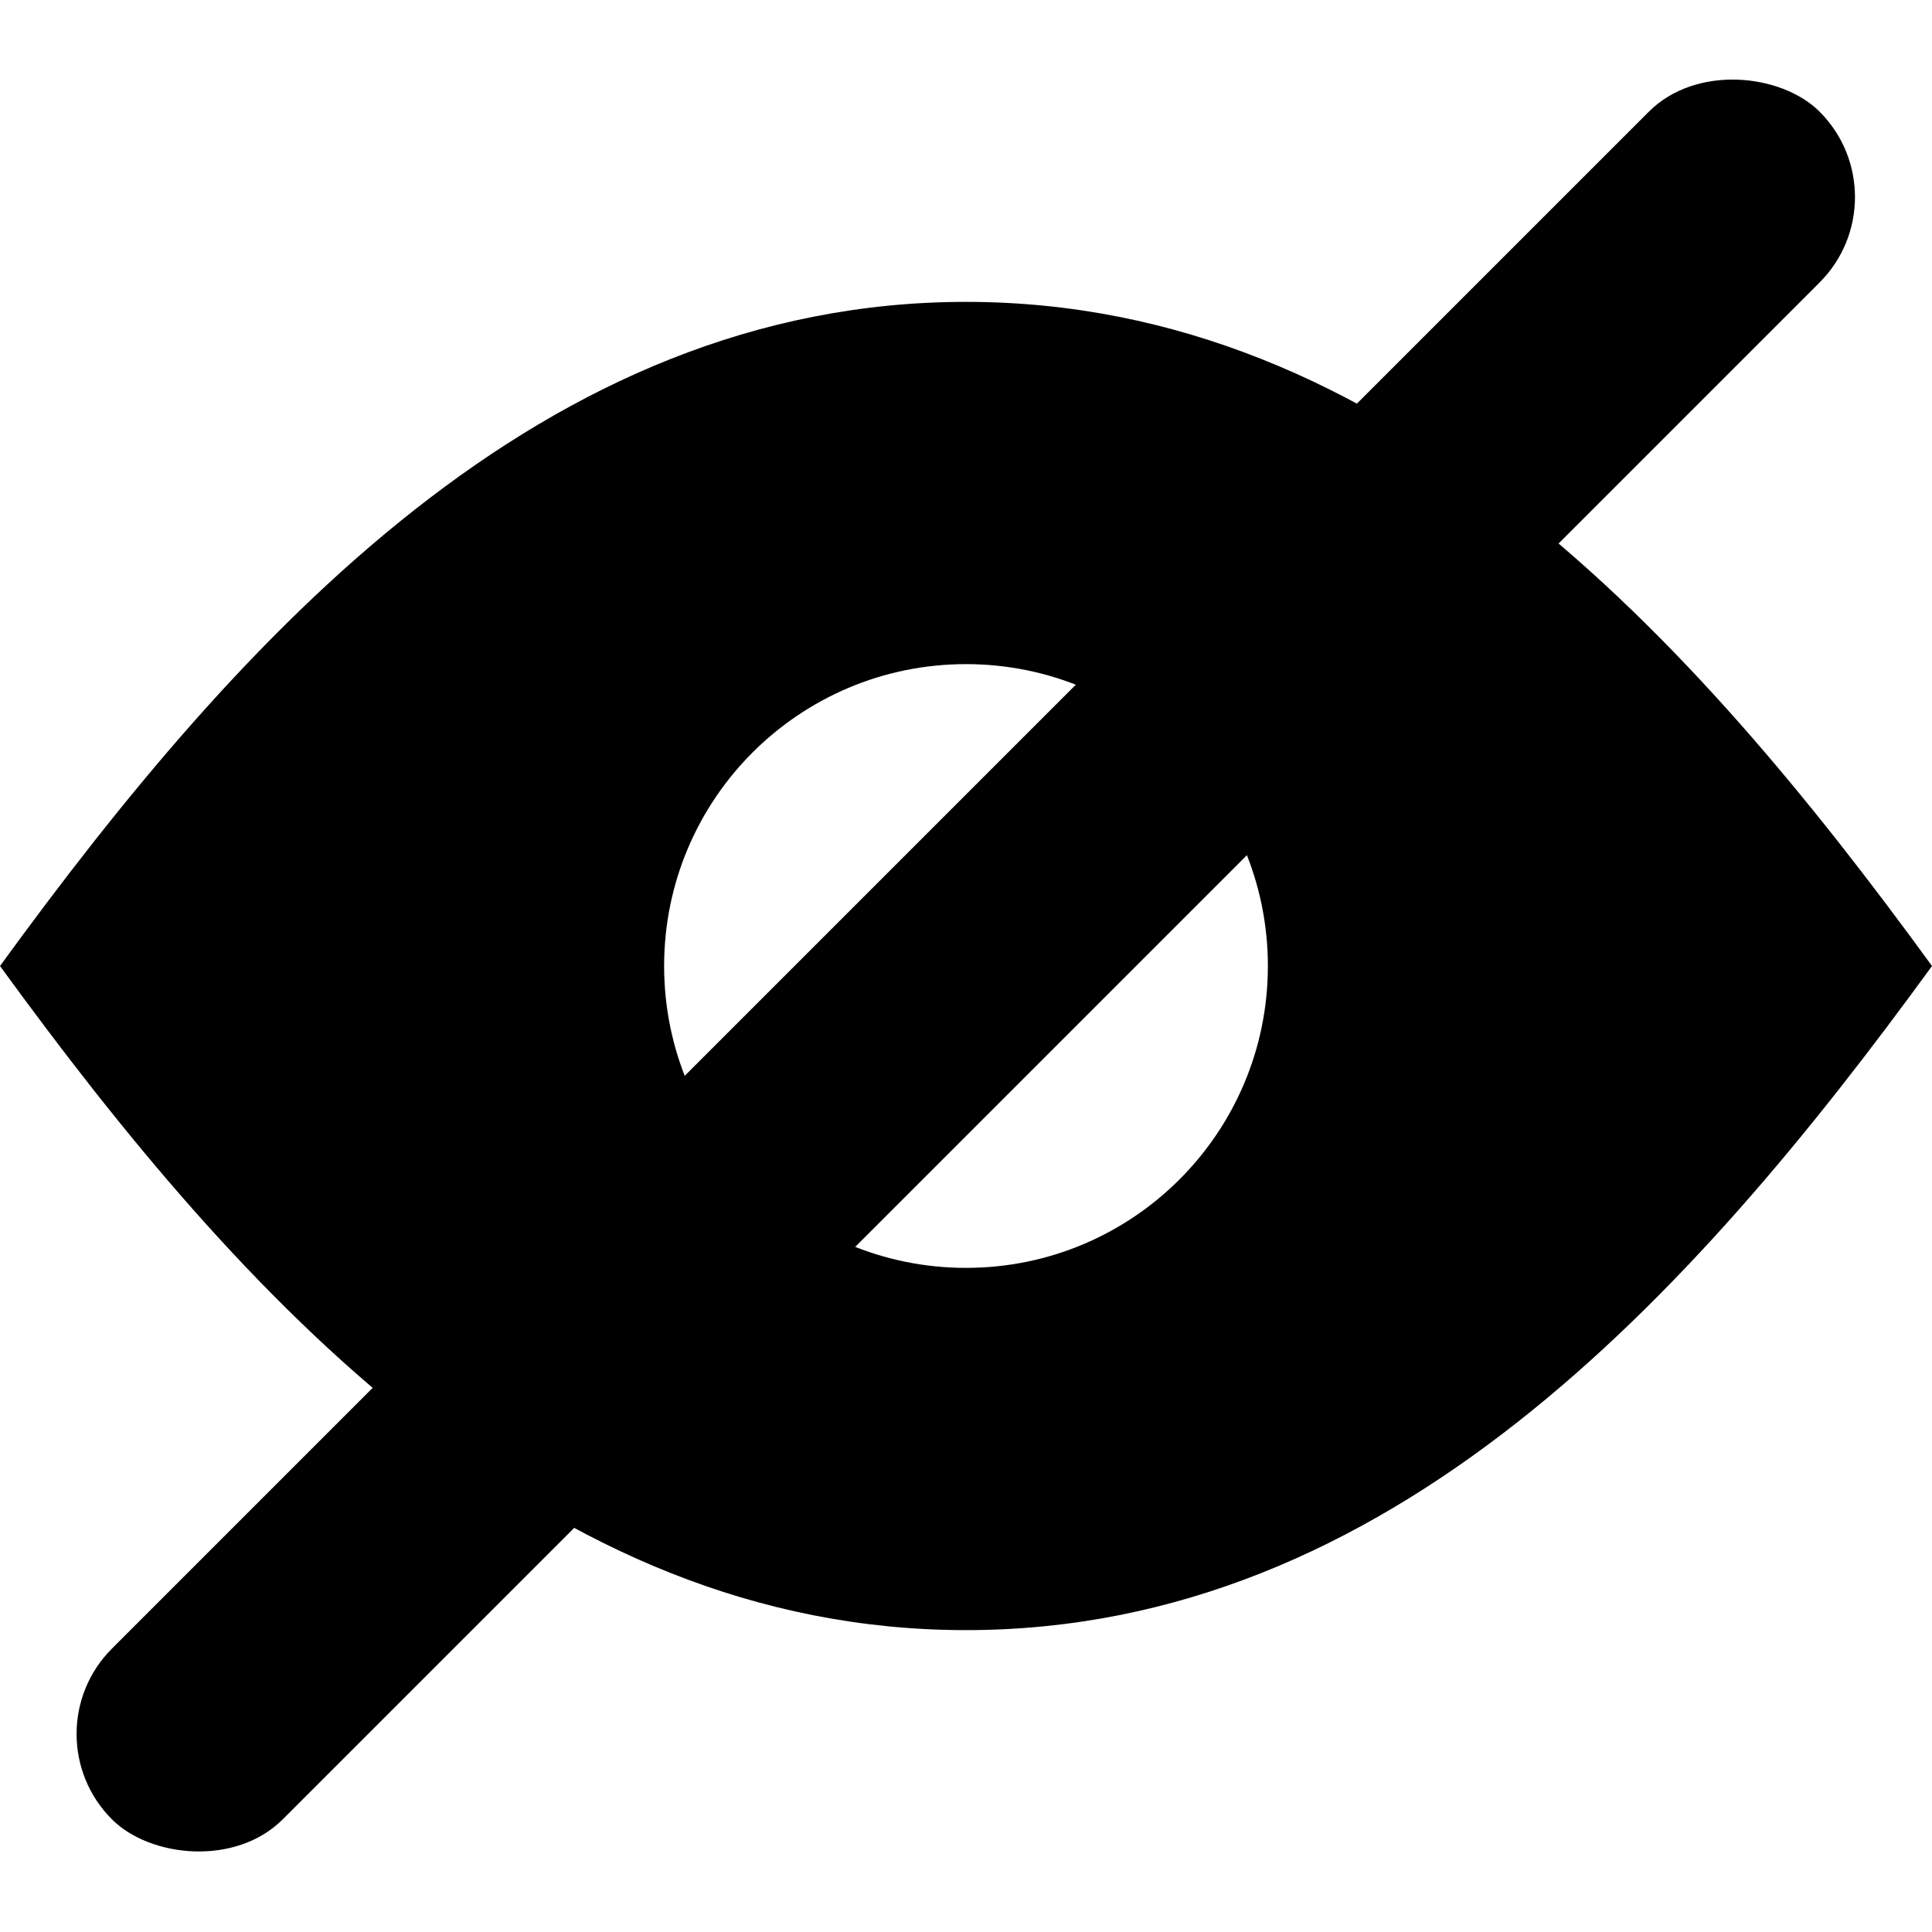
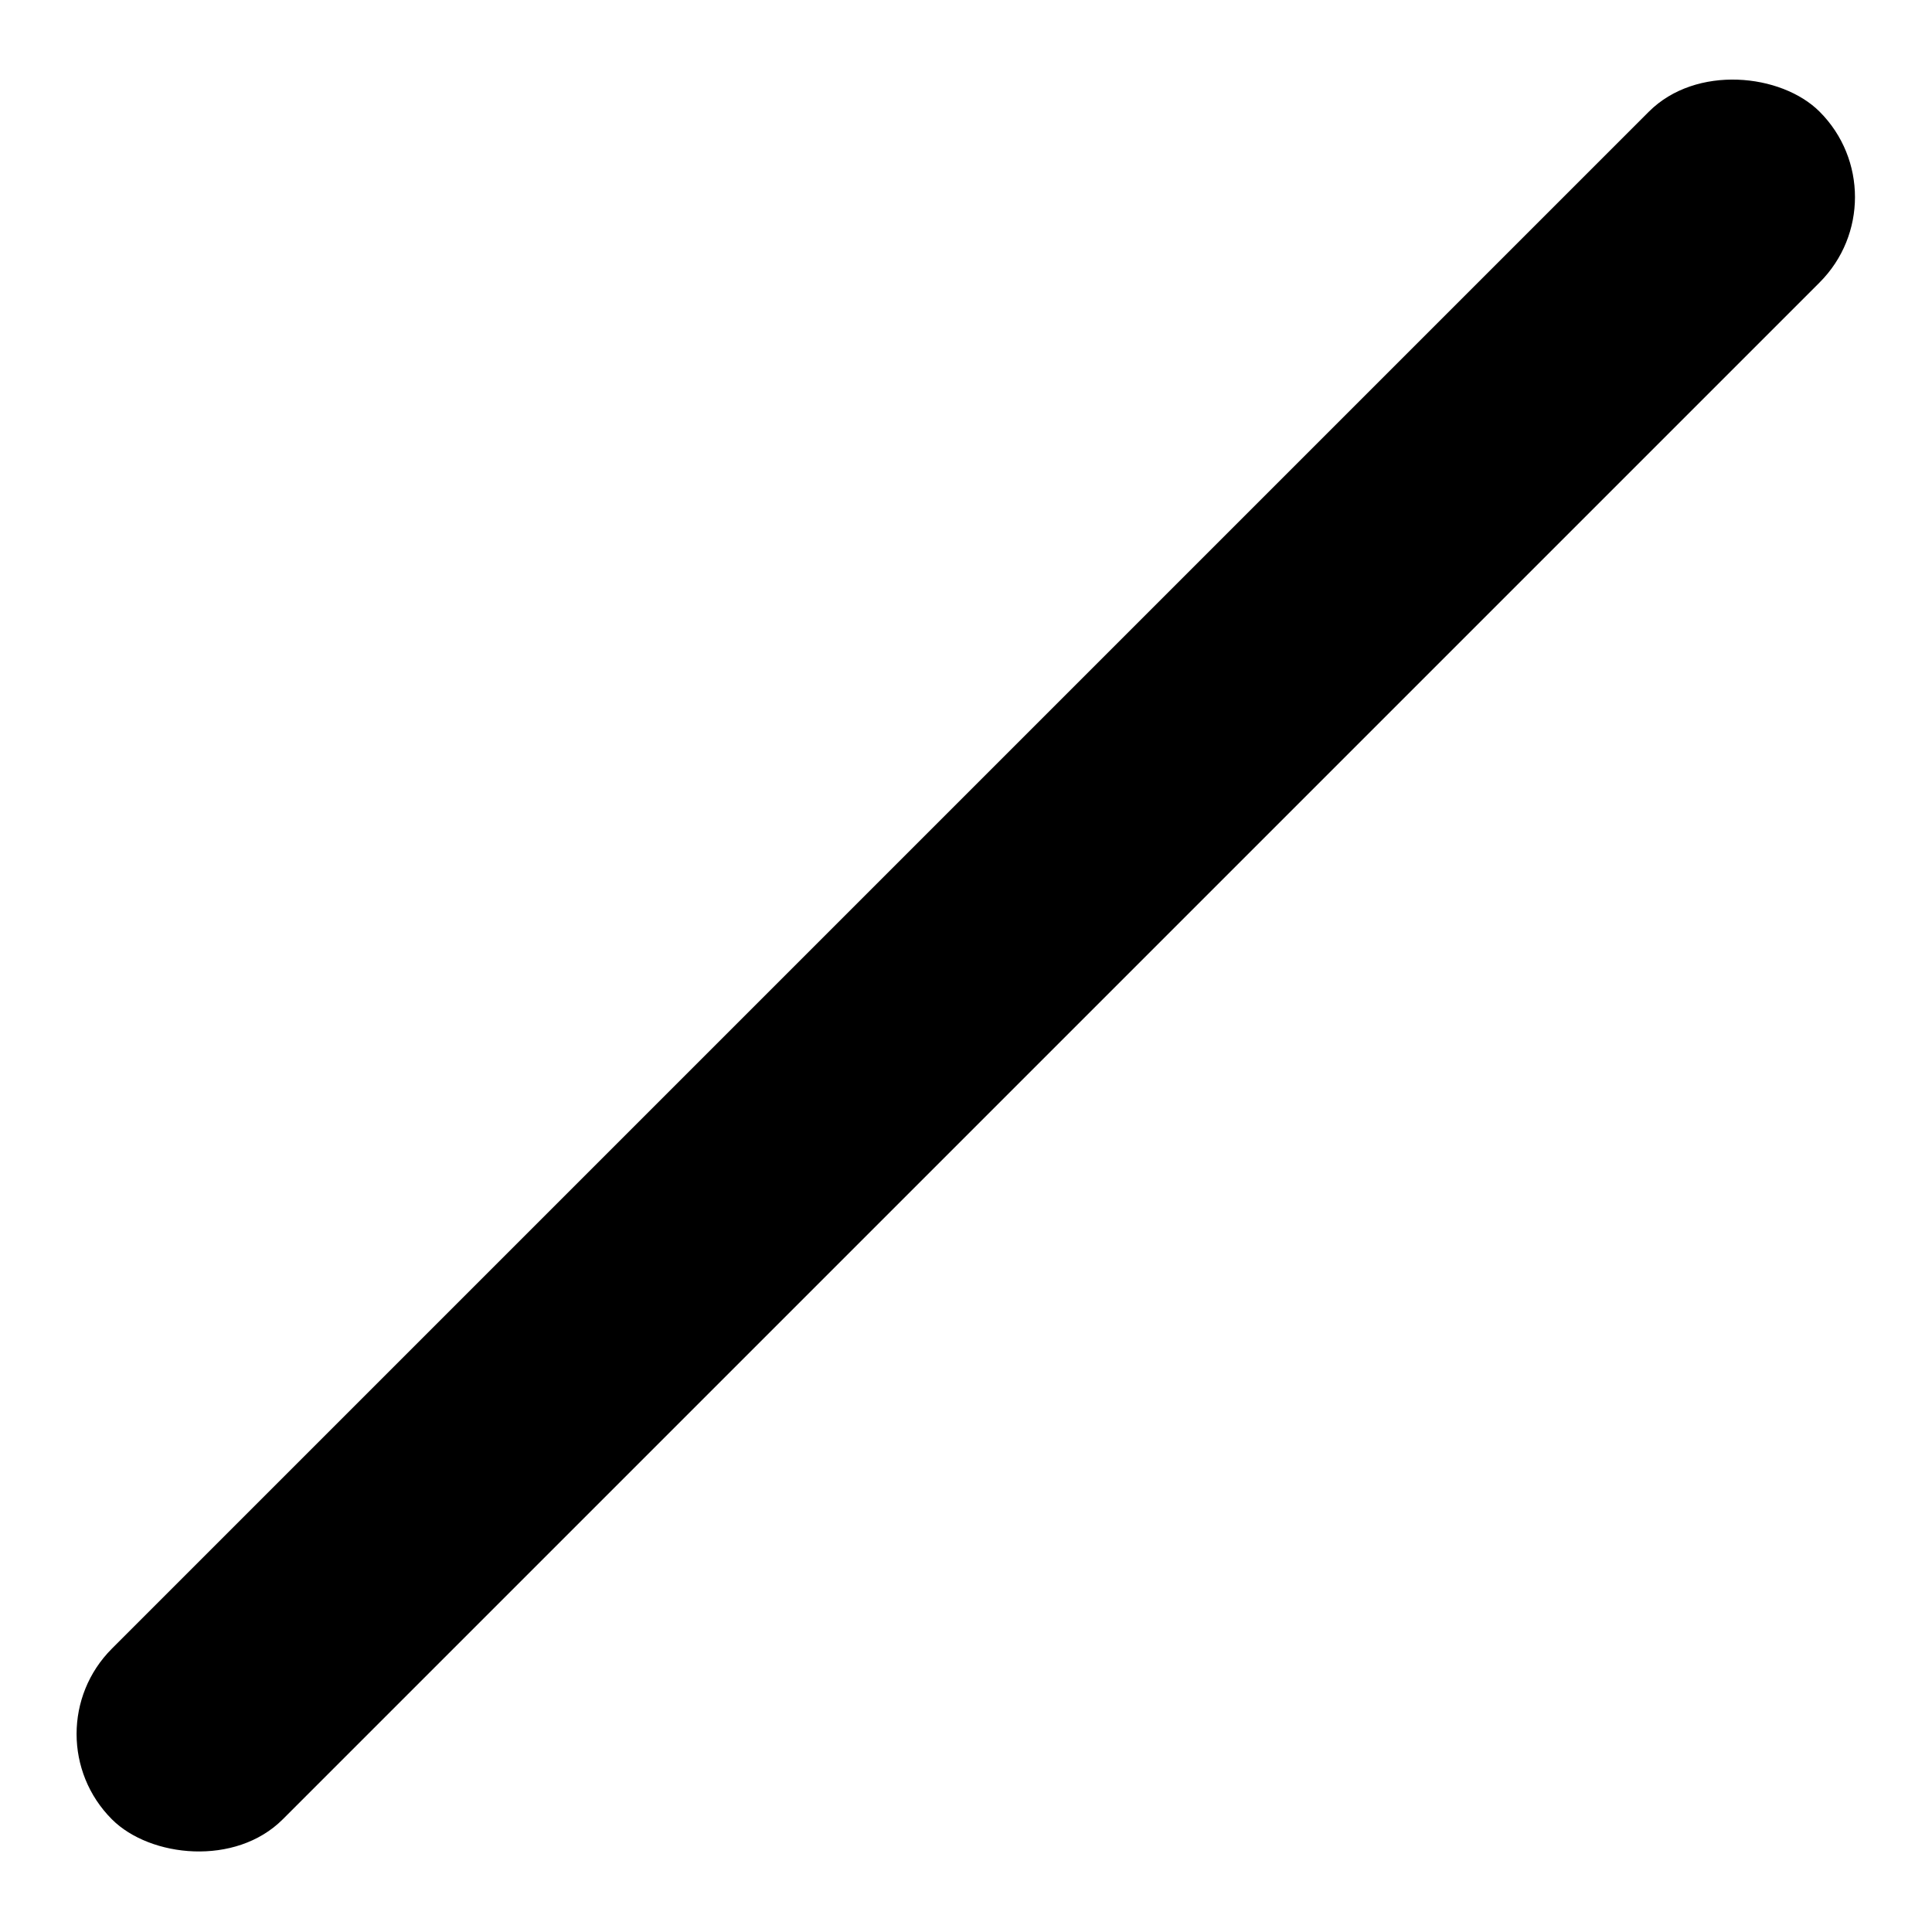
<svg xmlns="http://www.w3.org/2000/svg" width="16" height="16" viewBox="0 0 16 16" fill="none">
-   <path fill-rule="evenodd" clip-rule="evenodd" d="M16 8C14 5.25 11.5 2.5 8 2.5C4.5 2.5 2 5.25 1.42652e-06 8L-9.6165e-07 8L3.85406e-06 8C2 10.75 4.5 13.5 8 13.5C11.5 13.5 14 10.75 16 8ZM8 5.5C6.619 5.5 5.5 6.619 5.5 8C5.5 9.381 6.619 10.5 8 10.5C9.381 10.5 10.5 9.381 10.5 8C10.5 6.619 9.381 5.5 8 5.5Z" fill="black" />
  <rect x="0.22" y="14.36" width="20" height="2" rx="1" transform="rotate(-45 0.22 14.36)" fill="black" />
</svg>